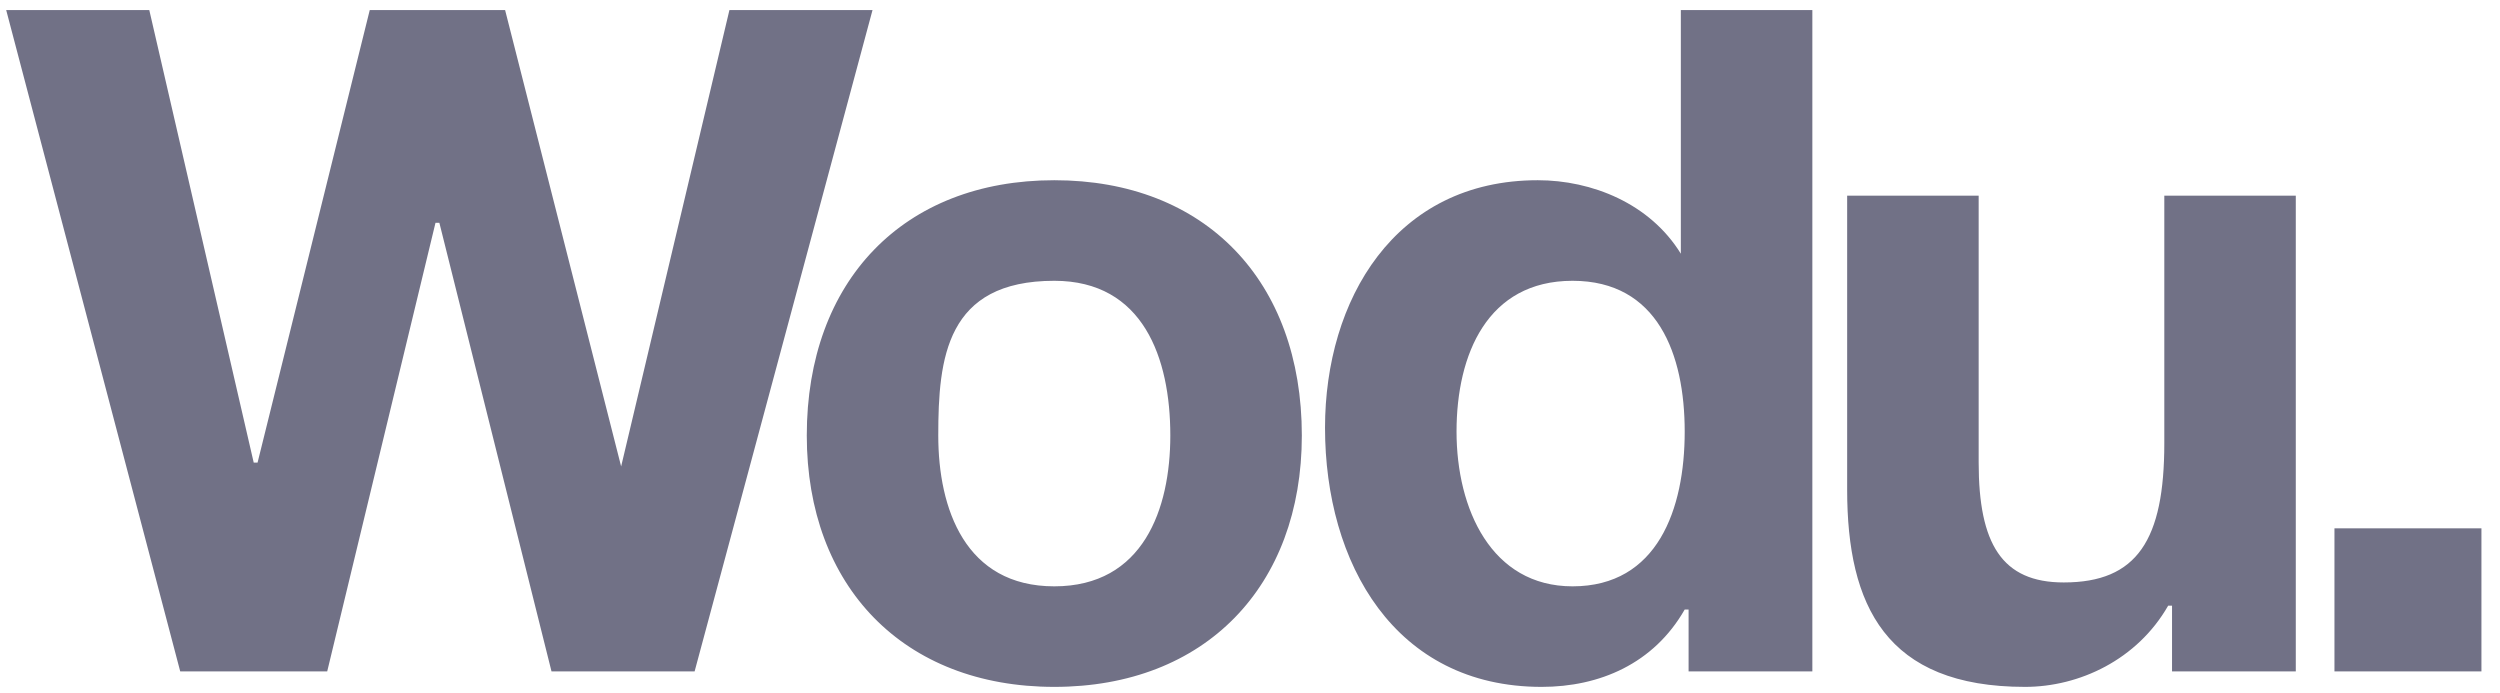
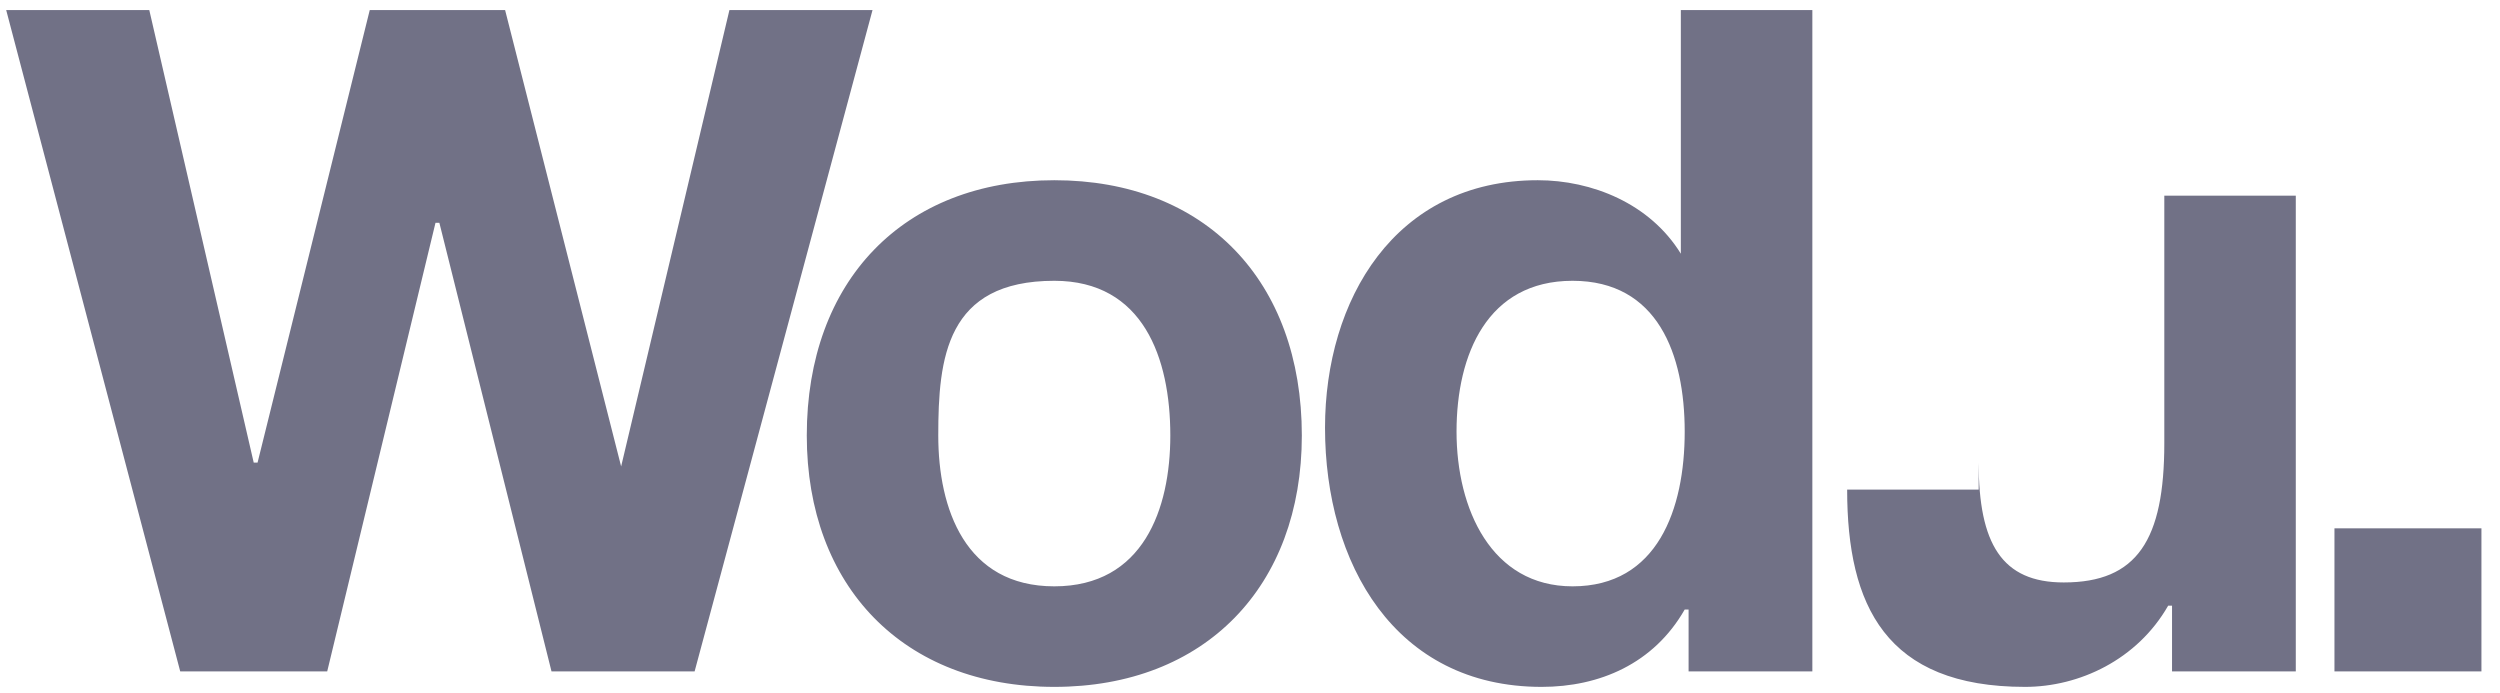
<svg xmlns="http://www.w3.org/2000/svg" width="101" height="28" viewBox="0 0 101 28" fill="none">
-   <path d="M28.062 27.125H22.281L17.75 9H17.594L13.219 27.125H7.281L0.25 0.406H6.031L10.25 18.688H10.406L14.938 0.406H20.406L25.094 18.844L29.469 0.406H35.25L28.062 27.125ZM42.594 7.281C48.688 7.281 52.594 11.344 52.594 17.594C52.594 23.688 48.688 27.75 42.594 27.75C36.5 27.75 32.594 23.688 32.594 17.594C32.594 11.344 36.5 7.281 42.594 7.281ZM42.594 23.688C46.188 23.688 47.281 20.562 47.281 17.594C47.281 14.469 46.188 11.344 42.594 11.344C38.219 11.344 37.906 14.469 37.906 17.594C37.906 20.562 39 23.688 42.594 23.688ZM68.219 24.625H68.062C66.812 26.812 64.625 27.75 62.281 27.75C56.344 27.75 53.531 22.75 53.531 17.281C53.531 12.125 56.344 7.281 62.125 7.281C64.312 7.281 66.656 8.219 67.906 10.25V0.406H73.219V27.125H68.219V24.625ZM63.531 11.344C60.094 11.344 58.844 14.312 58.844 17.438C58.844 20.562 60.25 23.688 63.531 23.688C66.969 23.688 68.062 20.562 68.062 17.438C68.062 14.312 66.969 11.344 63.531 11.344ZM92.75 27.125H87.75V24.469H87.594C86.344 26.656 84 27.75 81.812 27.75C76.188 27.75 74.625 24.469 74.625 19.781V7.906H79.938V18.688C79.938 21.969 80.875 23.531 83.375 23.531C86.344 23.531 87.438 21.812 87.438 17.906V7.906H92.75V27.125ZM94.312 21.344H100.25V27.125H94.312V21.344Z" fill="#717186" />
+   <path d="M28.062 27.125H22.281L17.75 9H17.594L13.219 27.125H7.281L0.25 0.406H6.031L10.25 18.688H10.406L14.938 0.406H20.406L25.094 18.844L29.469 0.406H35.25L28.062 27.125ZM42.594 7.281C48.688 7.281 52.594 11.344 52.594 17.594C52.594 23.688 48.688 27.75 42.594 27.75C36.5 27.75 32.594 23.688 32.594 17.594C32.594 11.344 36.5 7.281 42.594 7.281ZM42.594 23.688C46.188 23.688 47.281 20.562 47.281 17.594C47.281 14.469 46.188 11.344 42.594 11.344C38.219 11.344 37.906 14.469 37.906 17.594C37.906 20.562 39 23.688 42.594 23.688ZM68.219 24.625H68.062C66.812 26.812 64.625 27.75 62.281 27.75C56.344 27.75 53.531 22.75 53.531 17.281C53.531 12.125 56.344 7.281 62.125 7.281C64.312 7.281 66.656 8.219 67.906 10.25V0.406H73.219V27.125H68.219V24.625ZM63.531 11.344C60.094 11.344 58.844 14.312 58.844 17.438C58.844 20.562 60.25 23.688 63.531 23.688C66.969 23.688 68.062 20.562 68.062 17.438C68.062 14.312 66.969 11.344 63.531 11.344ZM92.75 27.125H87.75V24.469H87.594C86.344 26.656 84 27.75 81.812 27.75C76.188 27.75 74.625 24.469 74.625 19.781H79.938V18.688C79.938 21.969 80.875 23.531 83.375 23.531C86.344 23.531 87.438 21.812 87.438 17.906V7.906H92.75V27.125ZM94.312 21.344H100.25V27.125H94.312V21.344Z" fill="#717186" />
</svg>